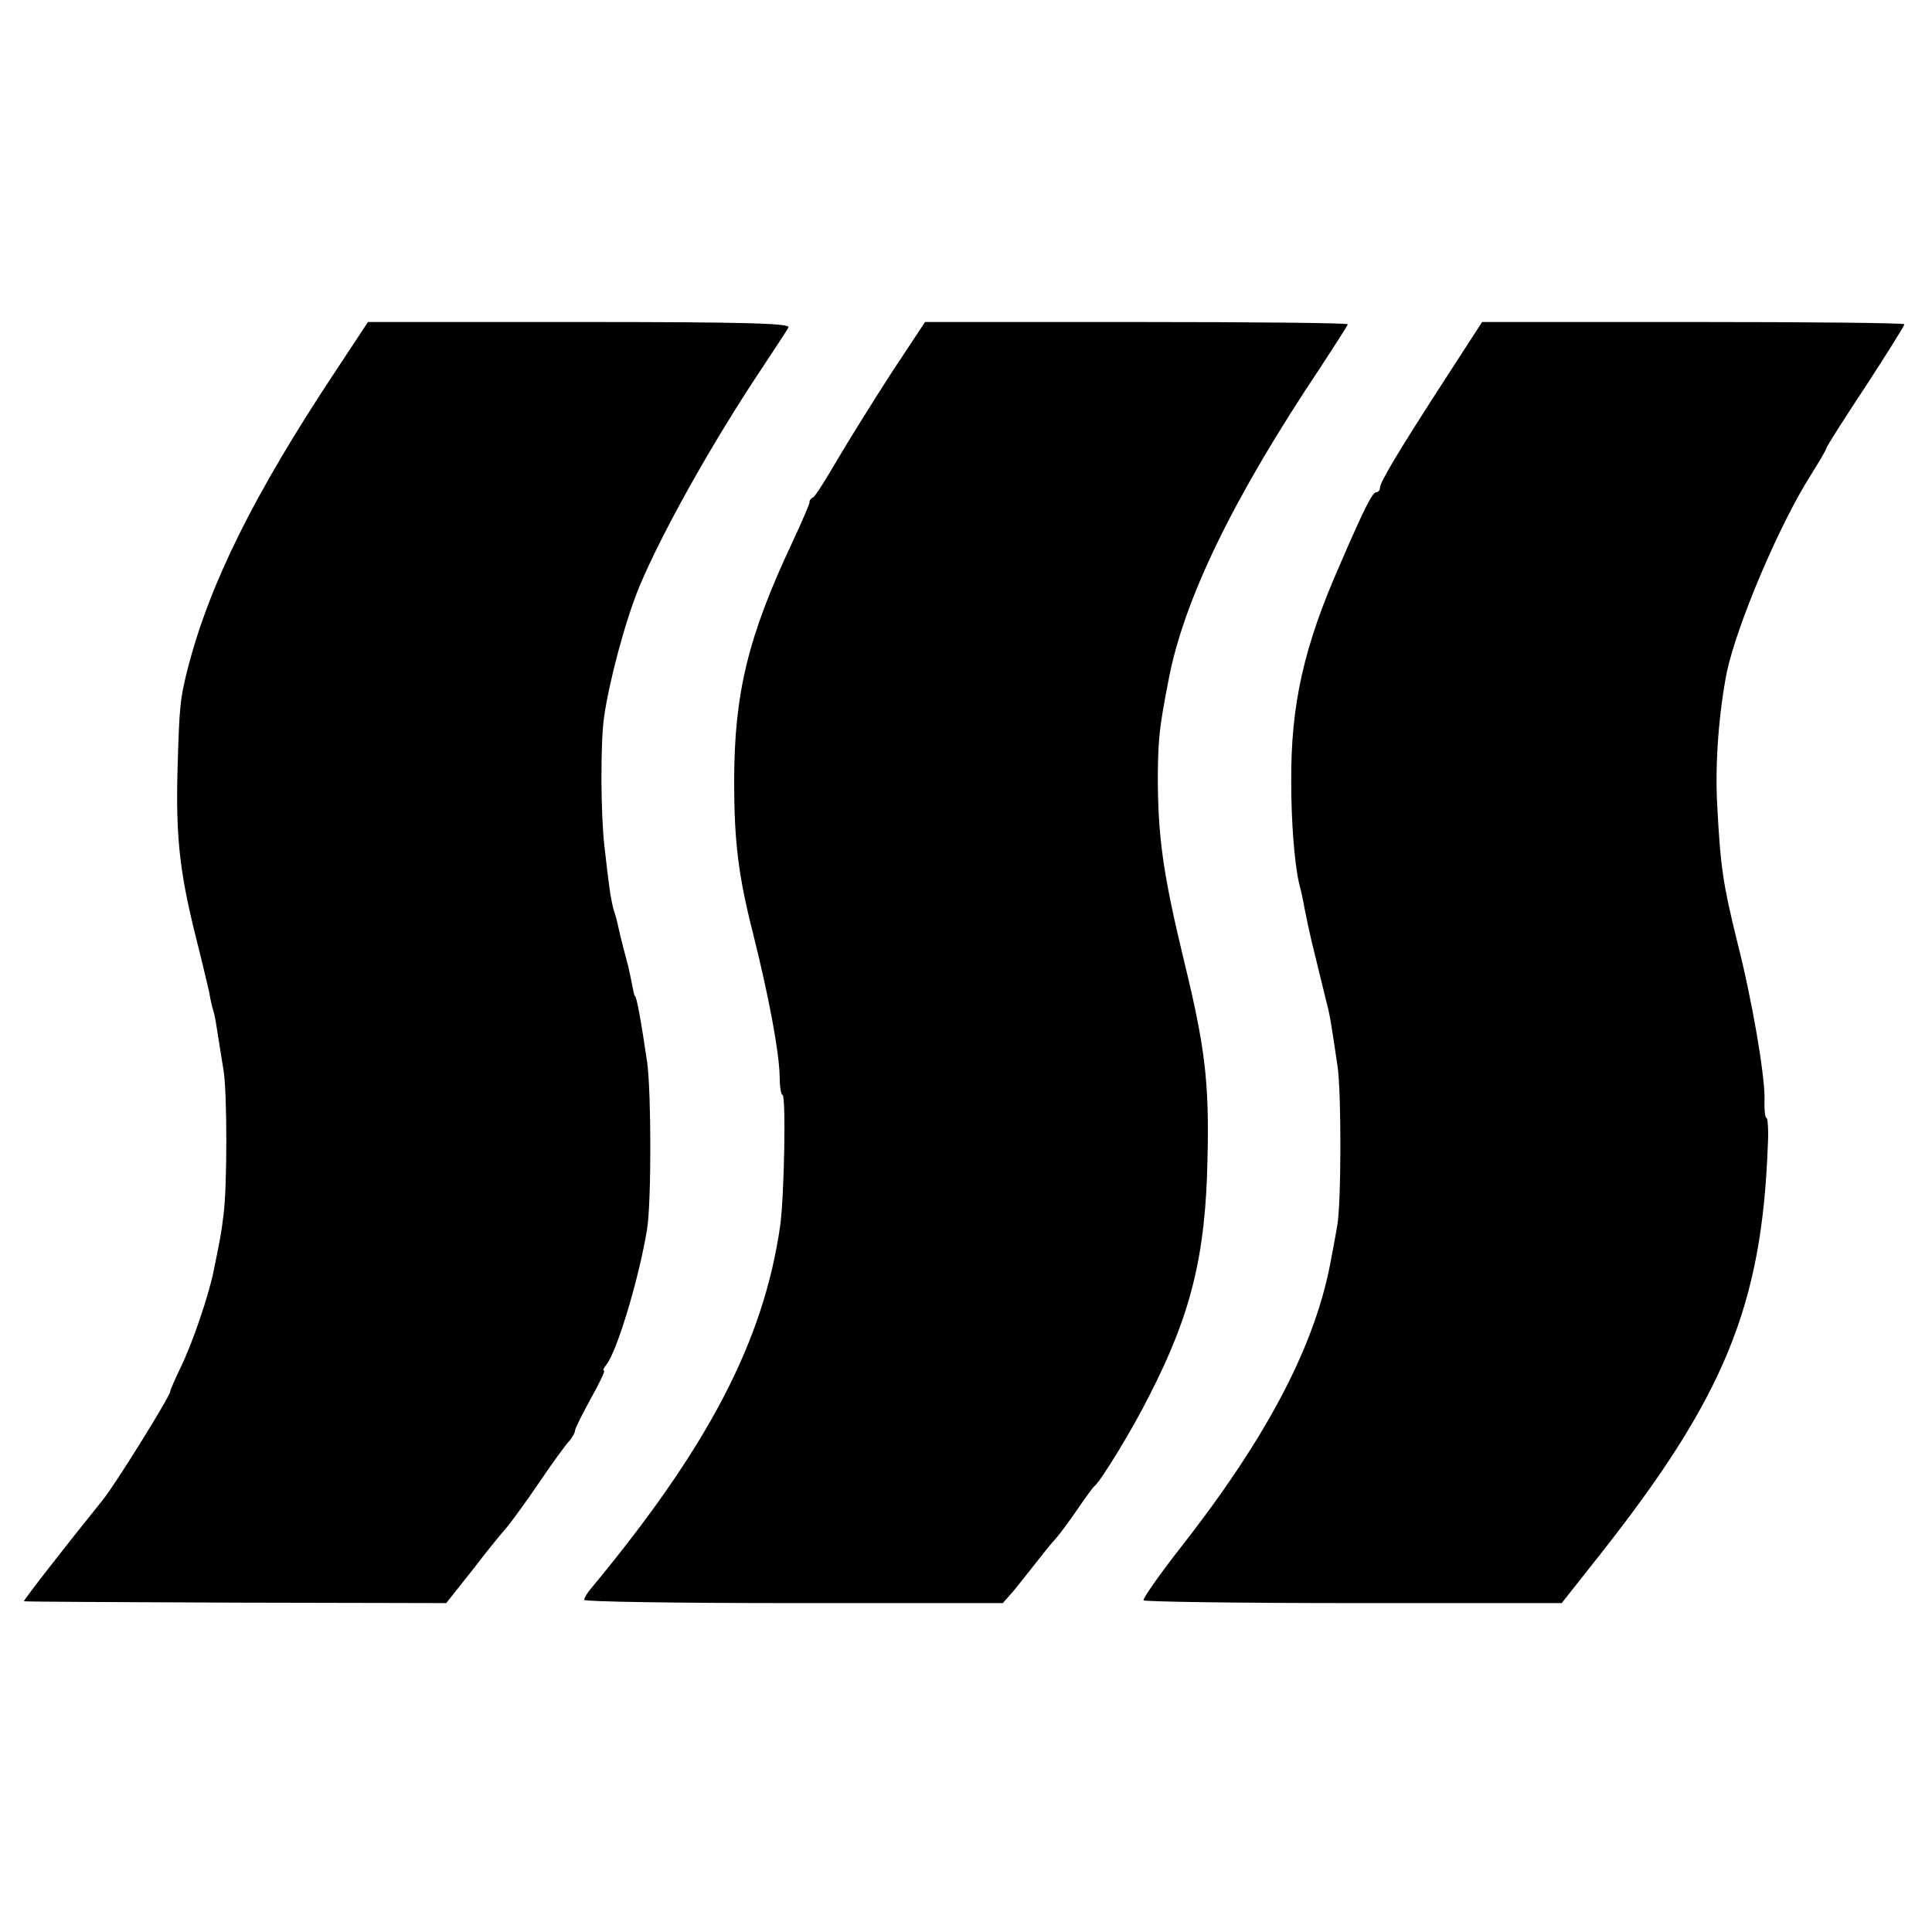
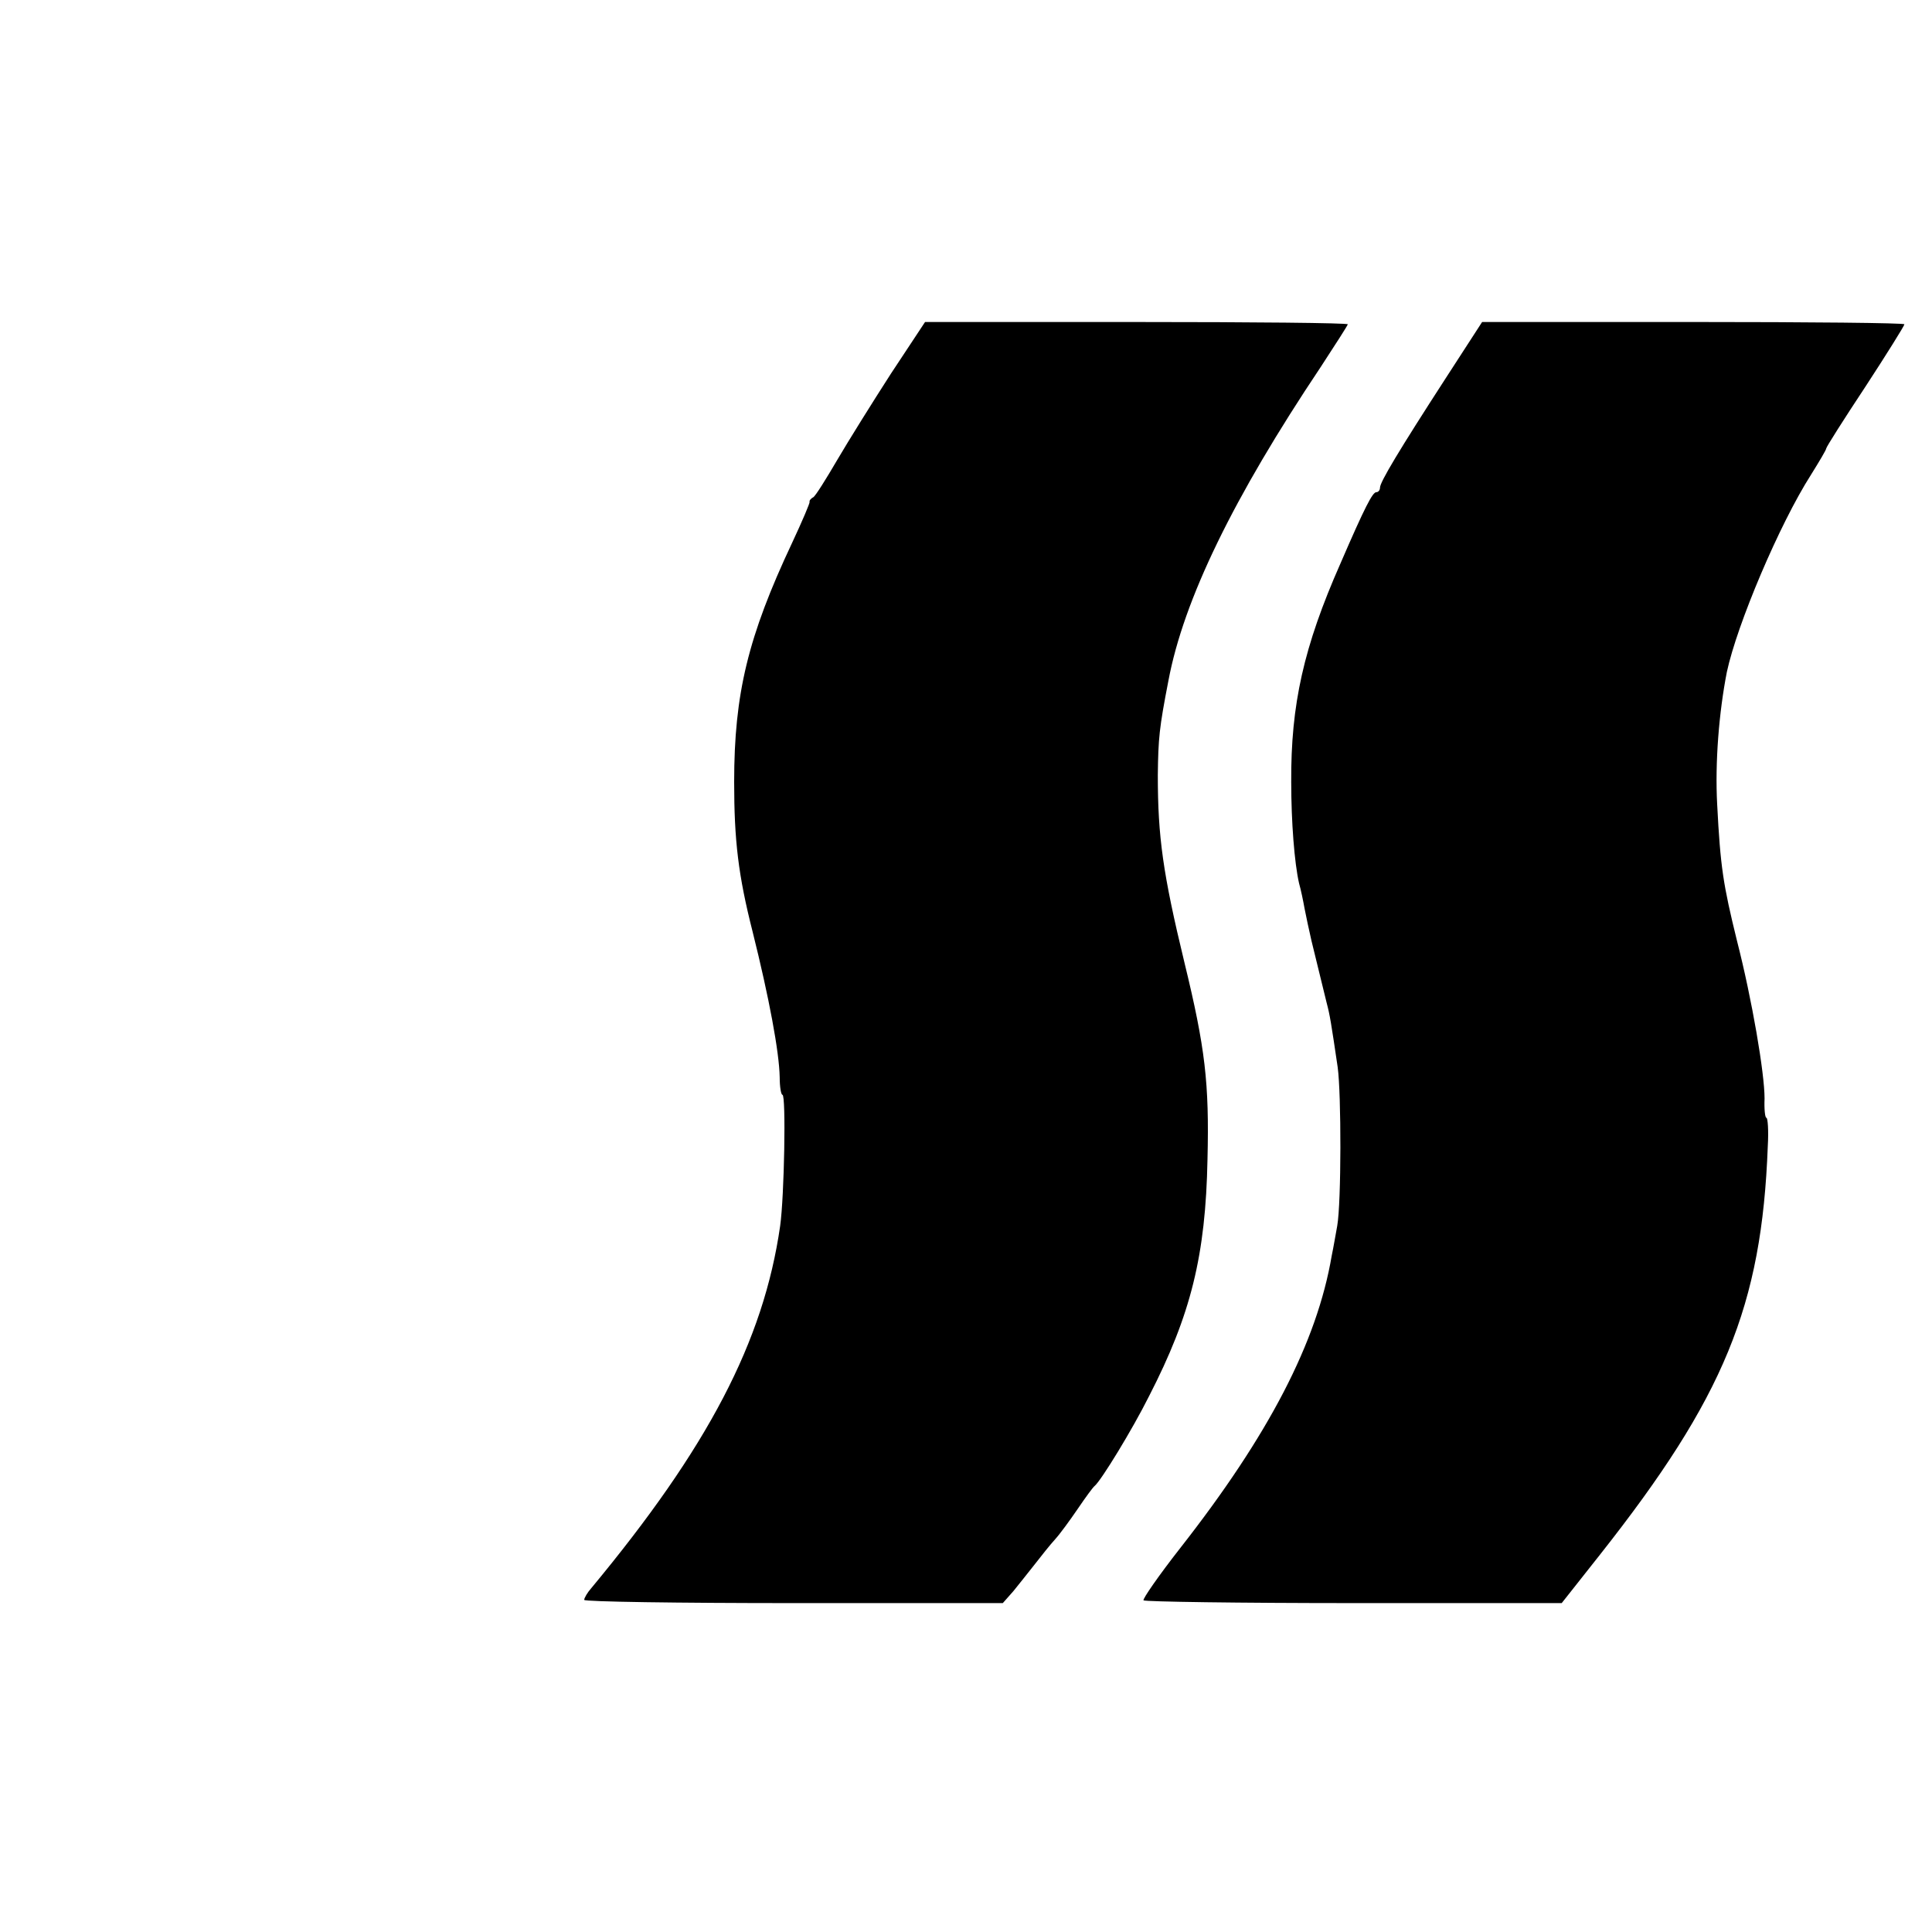
<svg xmlns="http://www.w3.org/2000/svg" version="1.0" width="420pt" height="420pt" viewBox="0 0 420 420" preserveAspectRatio="xMidYMid meet">
  <g transform="translate(0,420) scale(0.1,-0.1)" fill="#000000" stroke="none">
-     <path d="M730 3394 c-177 -267 -273 -460 -321 -644 -18 -70 -19 -86 -23 -220 -4 -146 4 -224 39 -364 14 -55 27 -111 30 -124 2 -13 6 -31 9 -40 3 -9 7 -34 10 -54 3 -21 9 -55 12 -75 8 -48 8 -253 0 -313 -5 -43 -8 -56 -22 -125 -11 -53 -45 -153 -70 -205 -13 -27 -24 -52 -24 -55 0 -10 -118 -200 -146 -235 -84 -104 -174 -220 -172 -221 2 -1 209 -2 461 -3 l457 -1 58 73 c31 41 65 82 74 92 9 11 41 54 70 97 29 43 59 84 66 91 6 7 12 17 12 22 0 4 16 36 34 69 19 34 32 61 29 61 -3 0 -1 6 5 13 23 28 72 190 89 297 9 60 9 291 0 360 -13 88 -23 145 -27 145 -1 0 -3 9 -5 20 -2 11 -6 30 -9 43 -9 35 -16 60 -21 83 -2 11 -7 30 -11 41 -3 11 -7 32 -9 47 -2 14 -7 55 -11 91 -8 68 -9 221 -1 280 11 78 46 210 77 285 49 117 157 311 270 480 26 39 50 76 54 83 6 9 -88 12 -453 12 l-461 0 -70 -106z" />
    <path d="M1937 3388 c-40 -62 -93 -147 -117 -188 -24 -41 -47 -78 -52 -81 -6 -3 -9 -8 -8 -10 1 -2 -16 -42 -38 -89 -96 -204 -126 -328 -126 -520 0 -127 9 -203 40 -325 36 -144 58 -262 59 -317 0 -21 3 -38 6 -38 8 0 4 -221 -5 -285 -36 -251 -157 -482 -411 -788 -8 -9 -15 -21 -15 -25 0 -4 205 -7 455 -7 l455 0 23 26 c12 15 33 41 47 59 14 18 33 42 44 54 10 11 32 41 49 66 17 25 33 47 37 50 14 12 81 121 118 195 91 177 123 306 127 515 4 166 -5 242 -50 427 -47 194 -58 274 -58 408 1 80 3 102 23 205 33 176 141 398 331 682 32 49 59 91 59 93 0 3 -207 5 -460 5 l-459 0 -74 -112z" />
    <path d="M3143 3378 c-101 -156 -143 -226 -143 -238 0 -6 -4 -10 -8 -10 -8 0 -24 -30 -78 -155 -80 -181 -108 -307 -107 -475 0 -87 7 -176 17 -220 4 -14 9 -38 12 -55 3 -16 10 -48 15 -70 9 -37 16 -65 33 -135 7 -26 10 -45 24 -140 8 -58 8 -294 -1 -345 -3 -16 -8 -46 -12 -65 -32 -188 -137 -390 -329 -635 -47 -60 -83 -112 -80 -114 3 -3 209 -6 457 -6 l452 0 83 105 c270 342 352 541 365 888 2 34 0 62 -3 62 -3 0 -5 19 -4 42 0 55 -27 214 -60 343 -30 122 -36 160 -43 296 -5 92 4 201 21 288 22 103 114 321 183 429 18 29 33 54 33 57 0 3 38 63 85 134 47 72 85 133 85 136 0 3 -206 5 -459 5 l-459 0 -79 -122z" />
  </g>
</svg>